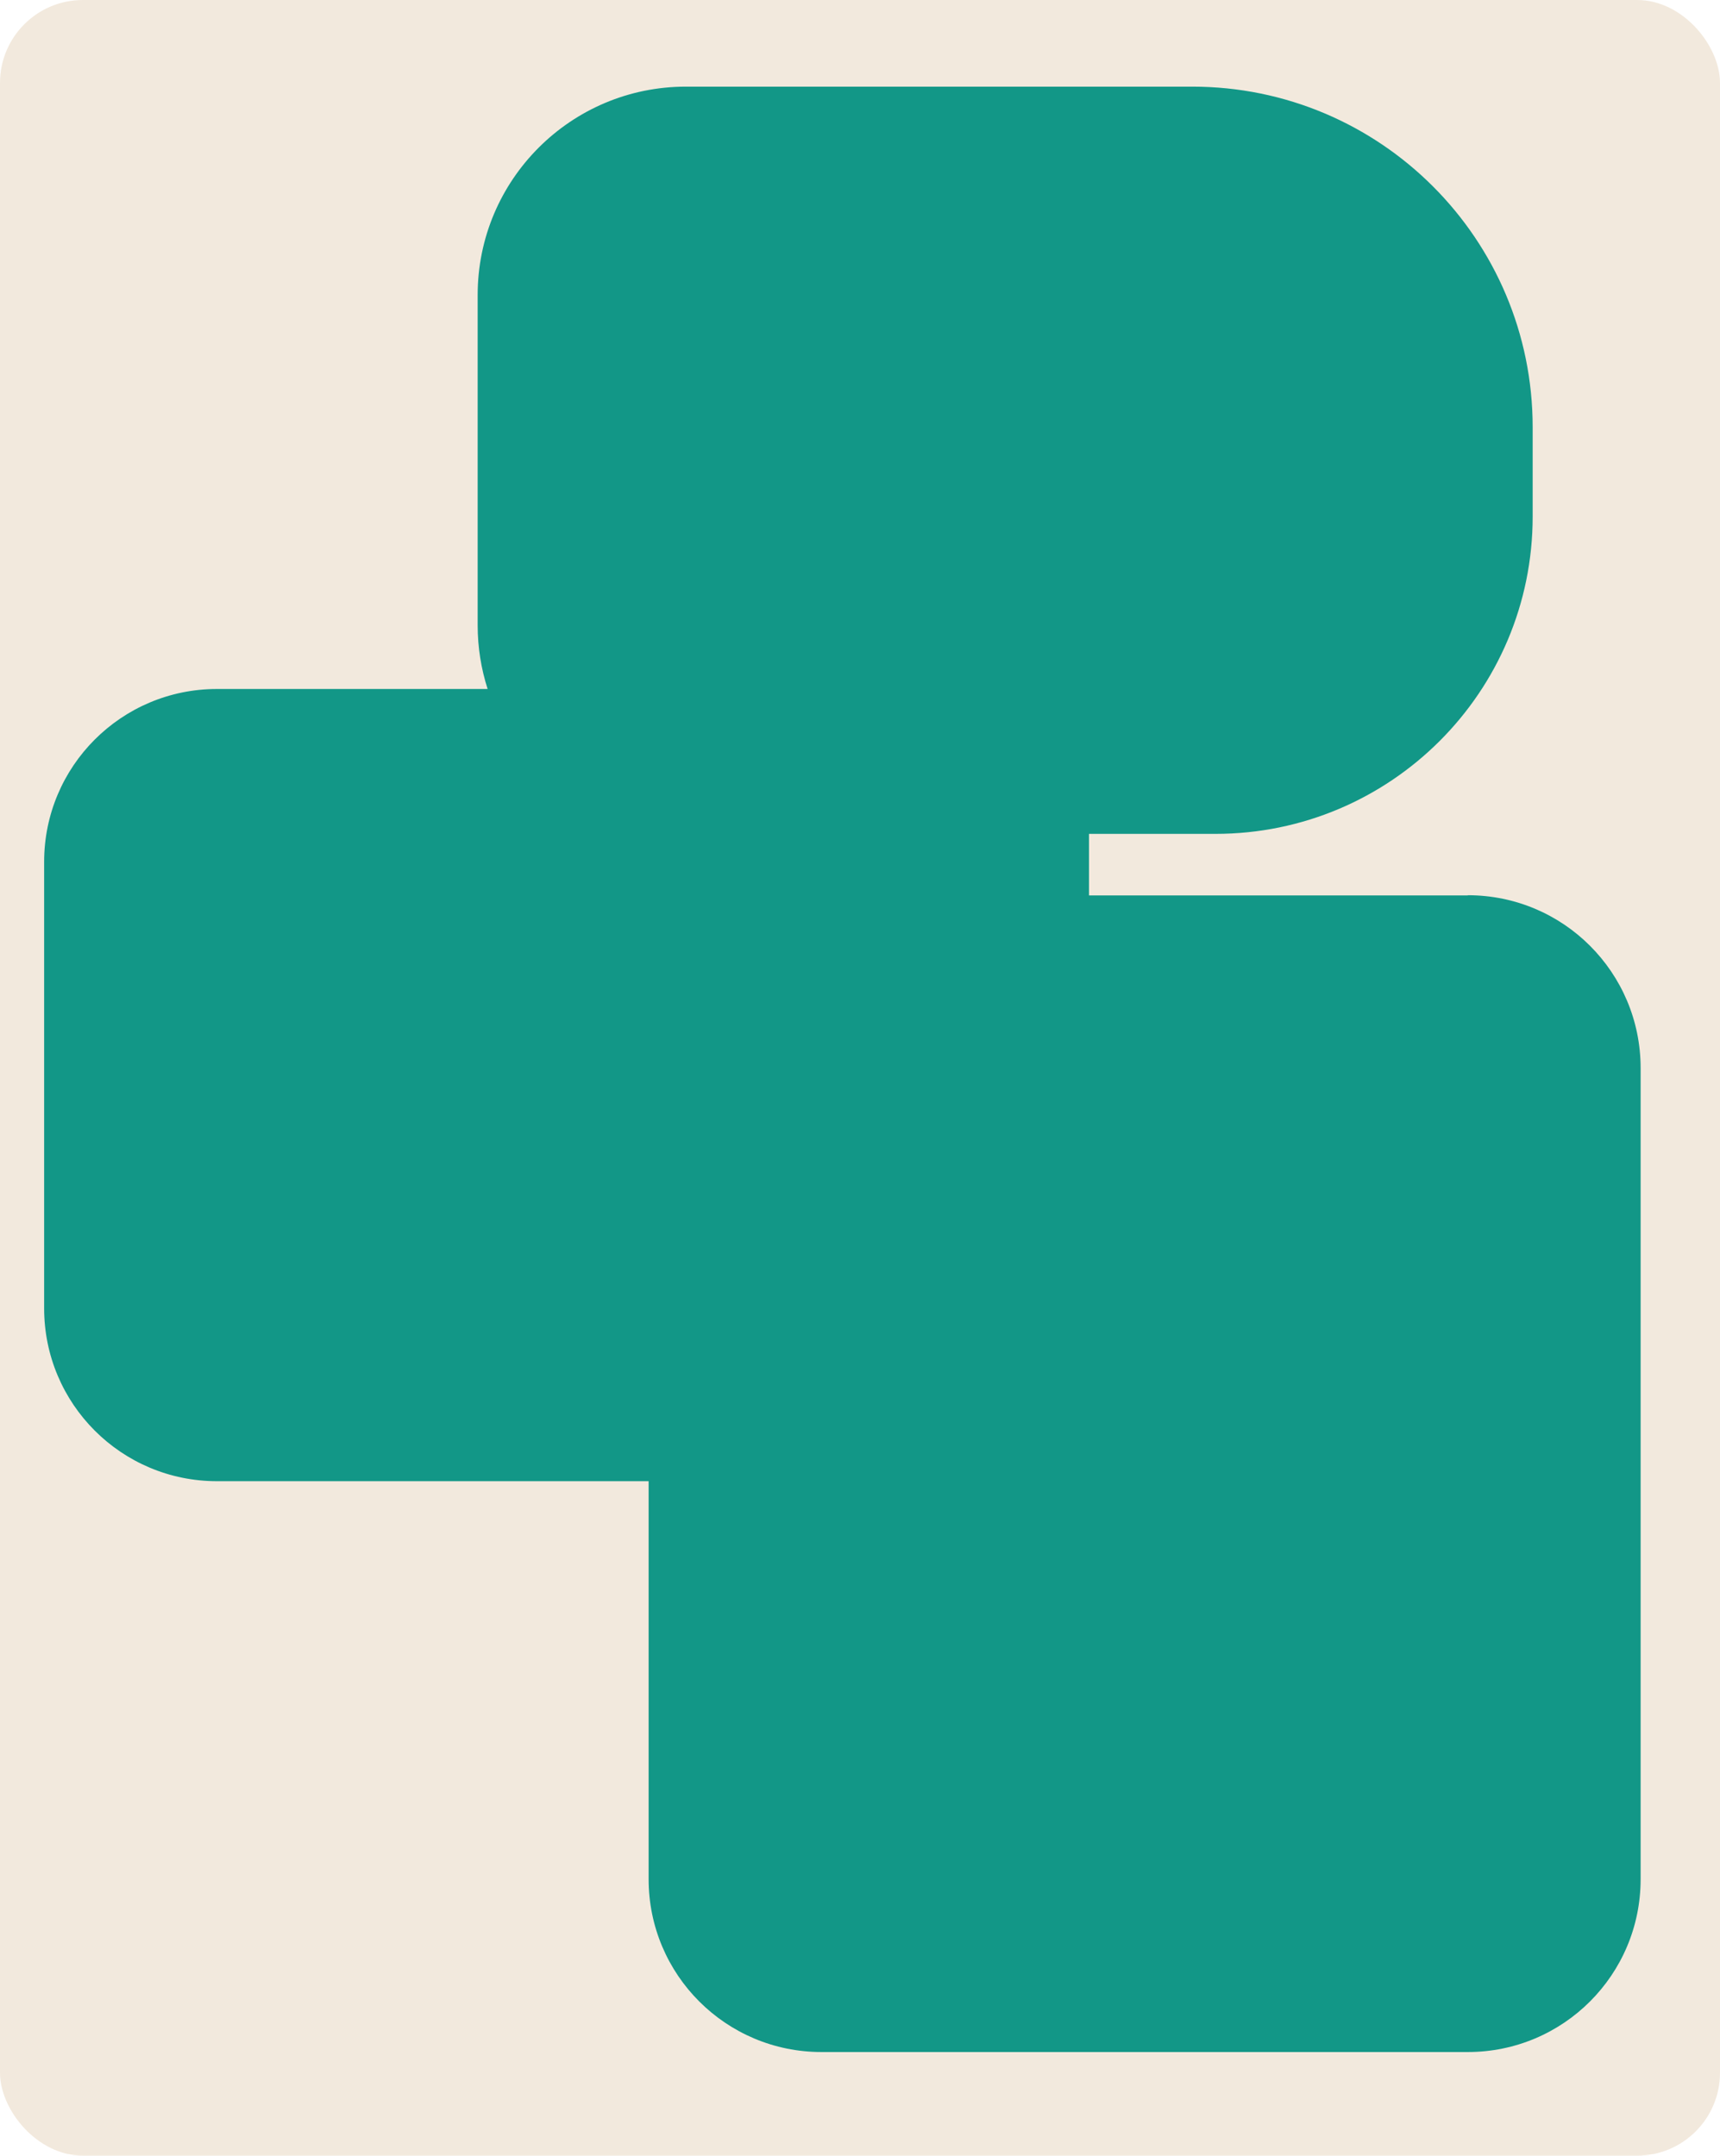
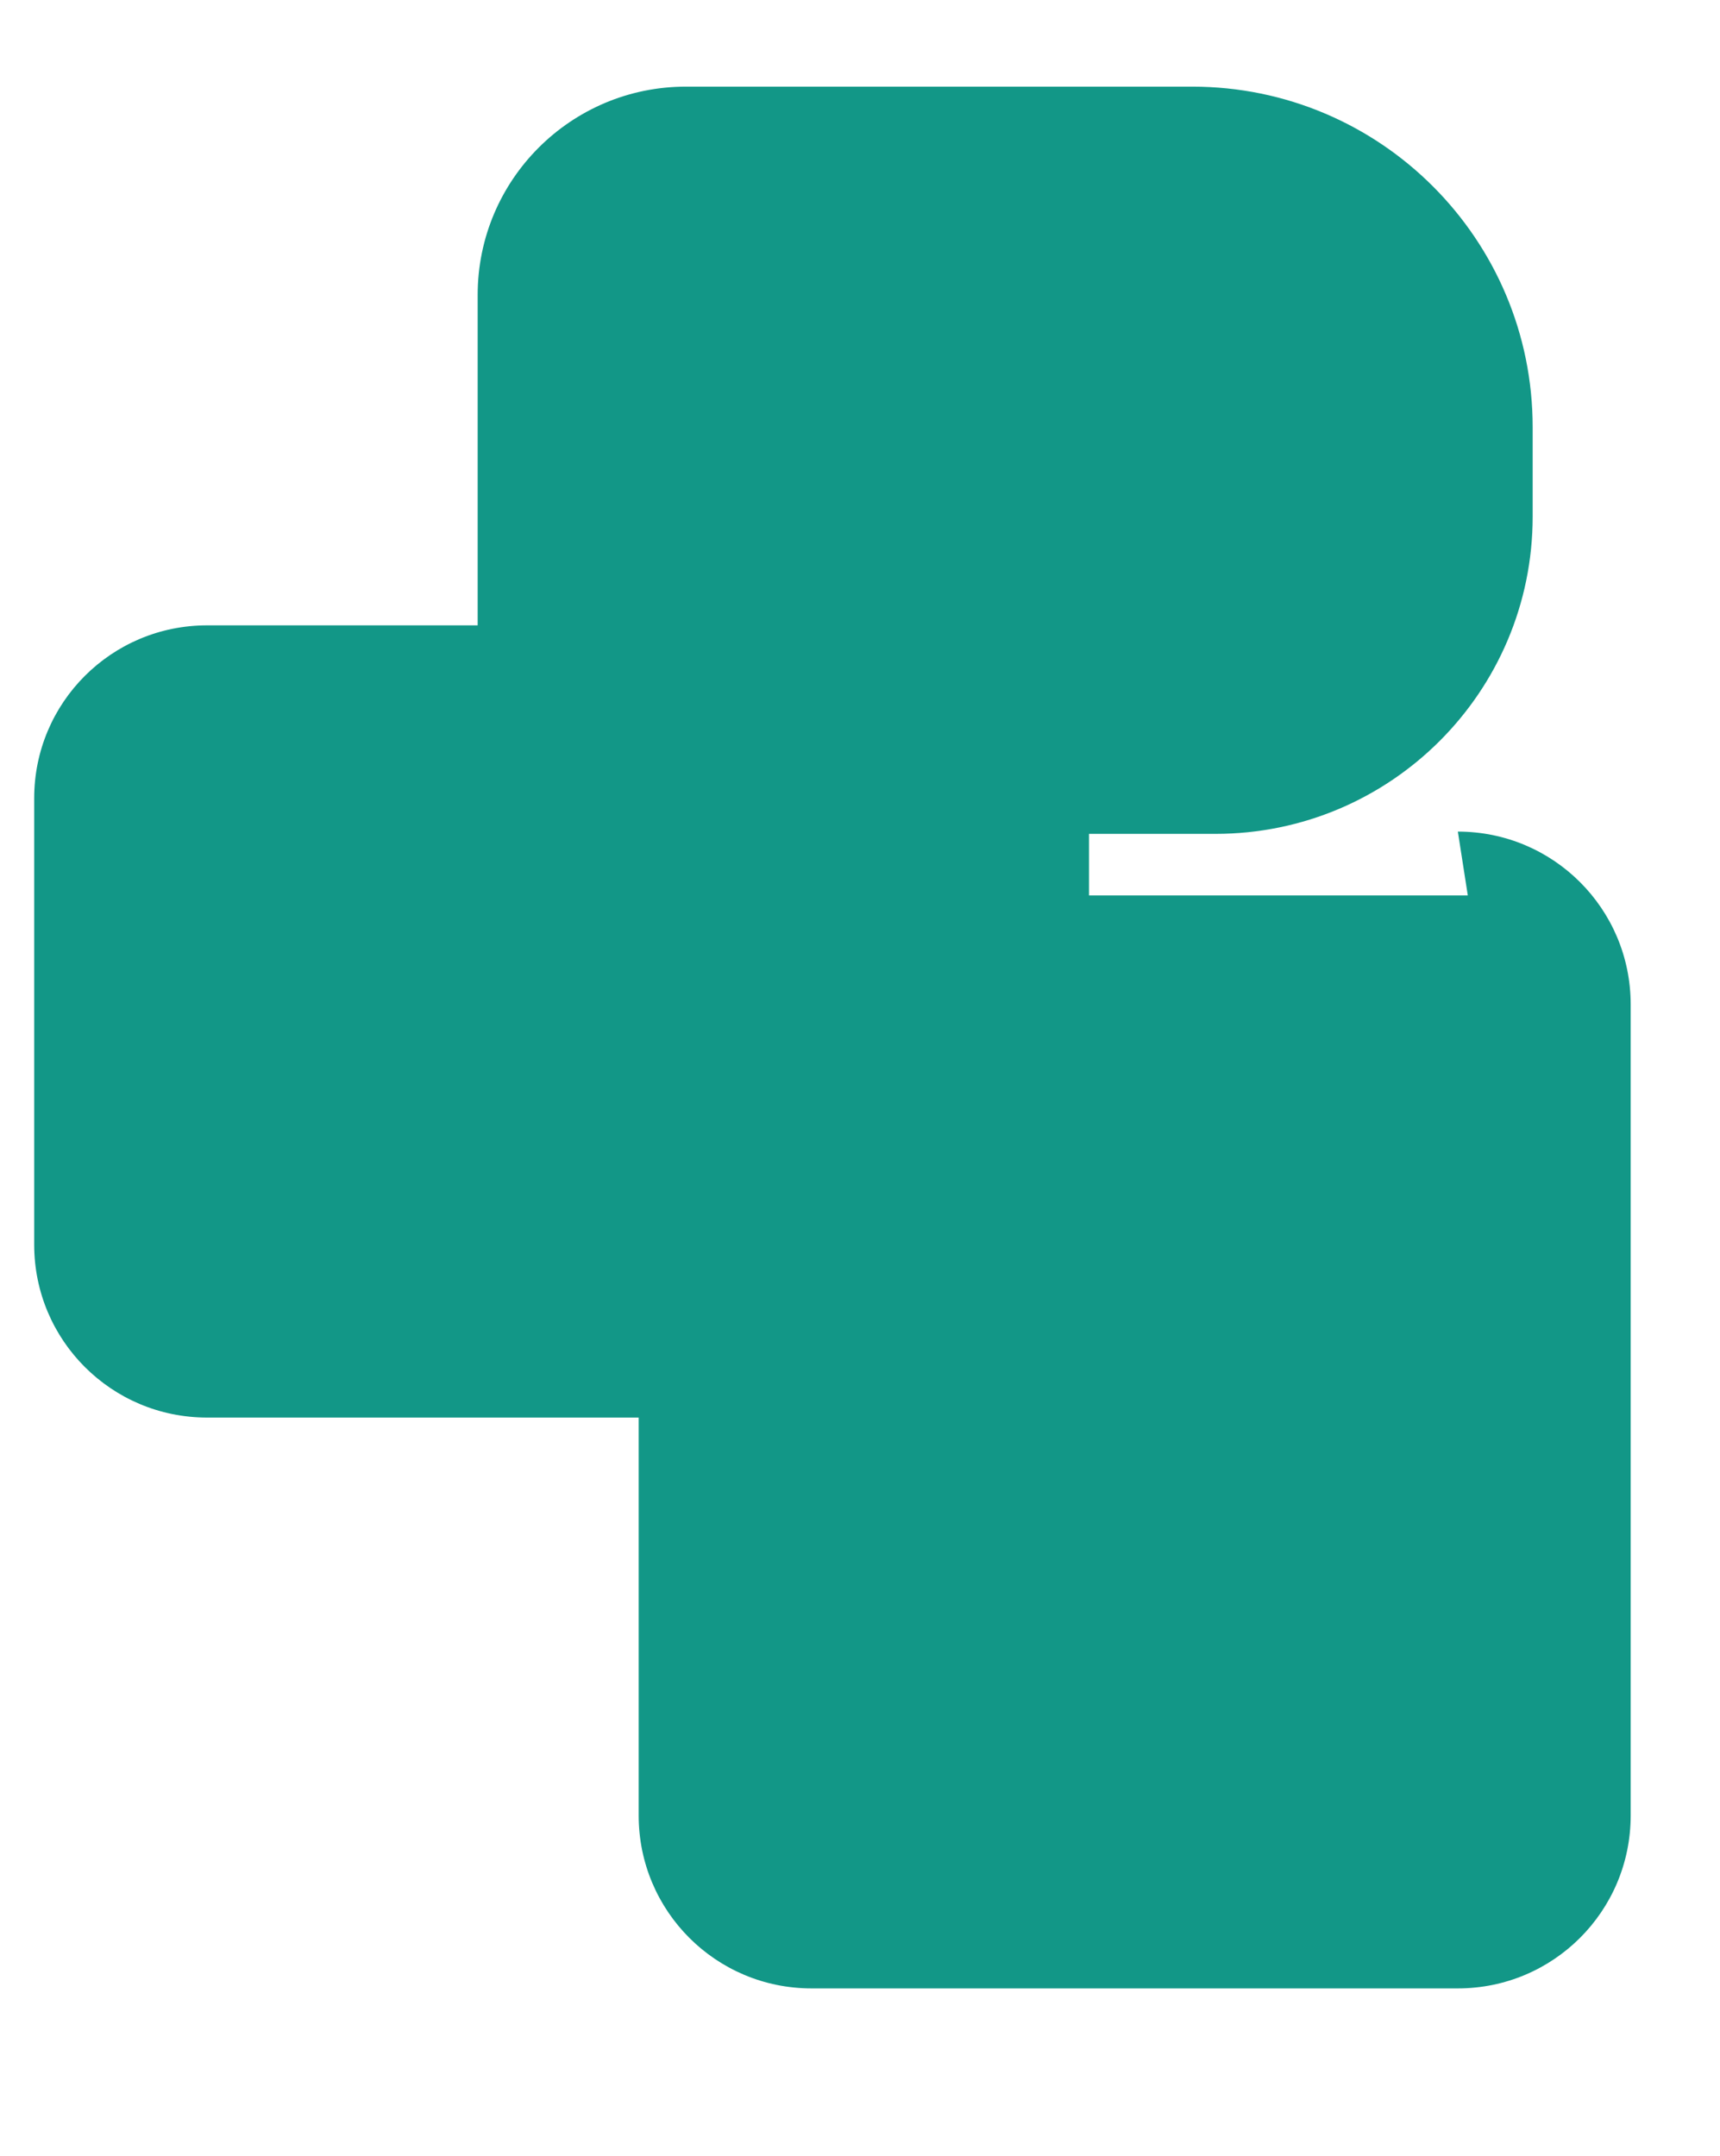
<svg xmlns="http://www.w3.org/2000/svg" id="Layer_2" data-name="Layer 2" viewBox="0 0 83 104">
  <defs>
    <style> .cls-1 { fill: #129787; } .cls-2 { fill: #f2e9dd; } </style>
  </defs>
  <g id="_прямоугольники" data-name="прямоугольники">
-     <rect class="cls-2" width="83" height="104" rx="4" ry="4" />
-   </g>
+     </g>
  <g id="_формы" data-name="формы">
-     <path class="cls-1" d="m70.83,43.2h-18.28v-2.97h6.1c8.45,0,15.31-6.85,15.31-15.31v-4.31c0-9.07-7.35-16.43-16.43-16.43h-24.43c-5.55,0-10.05,4.5-10.05,10.05v15.94c0,1.07.17,2.1.48,3.07h-13.06c-4.61,0-8.34,3.73-8.34,8.34v21.54c0,4.61,3.73,8.34,8.34,8.34h20.83v19.2c0,4.61,3.73,8.34,8.34,8.34h31.19c4.61,0,8.34-3.73,8.34-8.34v-39.13c0-4.61-3.73-8.34-8.34-8.34Z" />
+     <path class="cls-1" d="m70.83,43.2h-18.28v-2.97h6.1c8.45,0,15.31-6.85,15.31-15.31v-4.31c0-9.07-7.35-16.43-16.43-16.43h-24.43c-5.55,0-10.05,4.5-10.05,10.05v15.94h-13.06c-4.61,0-8.34,3.73-8.34,8.34v21.54c0,4.61,3.73,8.34,8.34,8.34h20.83v19.2c0,4.61,3.73,8.34,8.34,8.34h31.19c4.61,0,8.34-3.73,8.34-8.34v-39.13c0-4.61-3.73-8.34-8.34-8.34Z" />
  </g>
</svg>